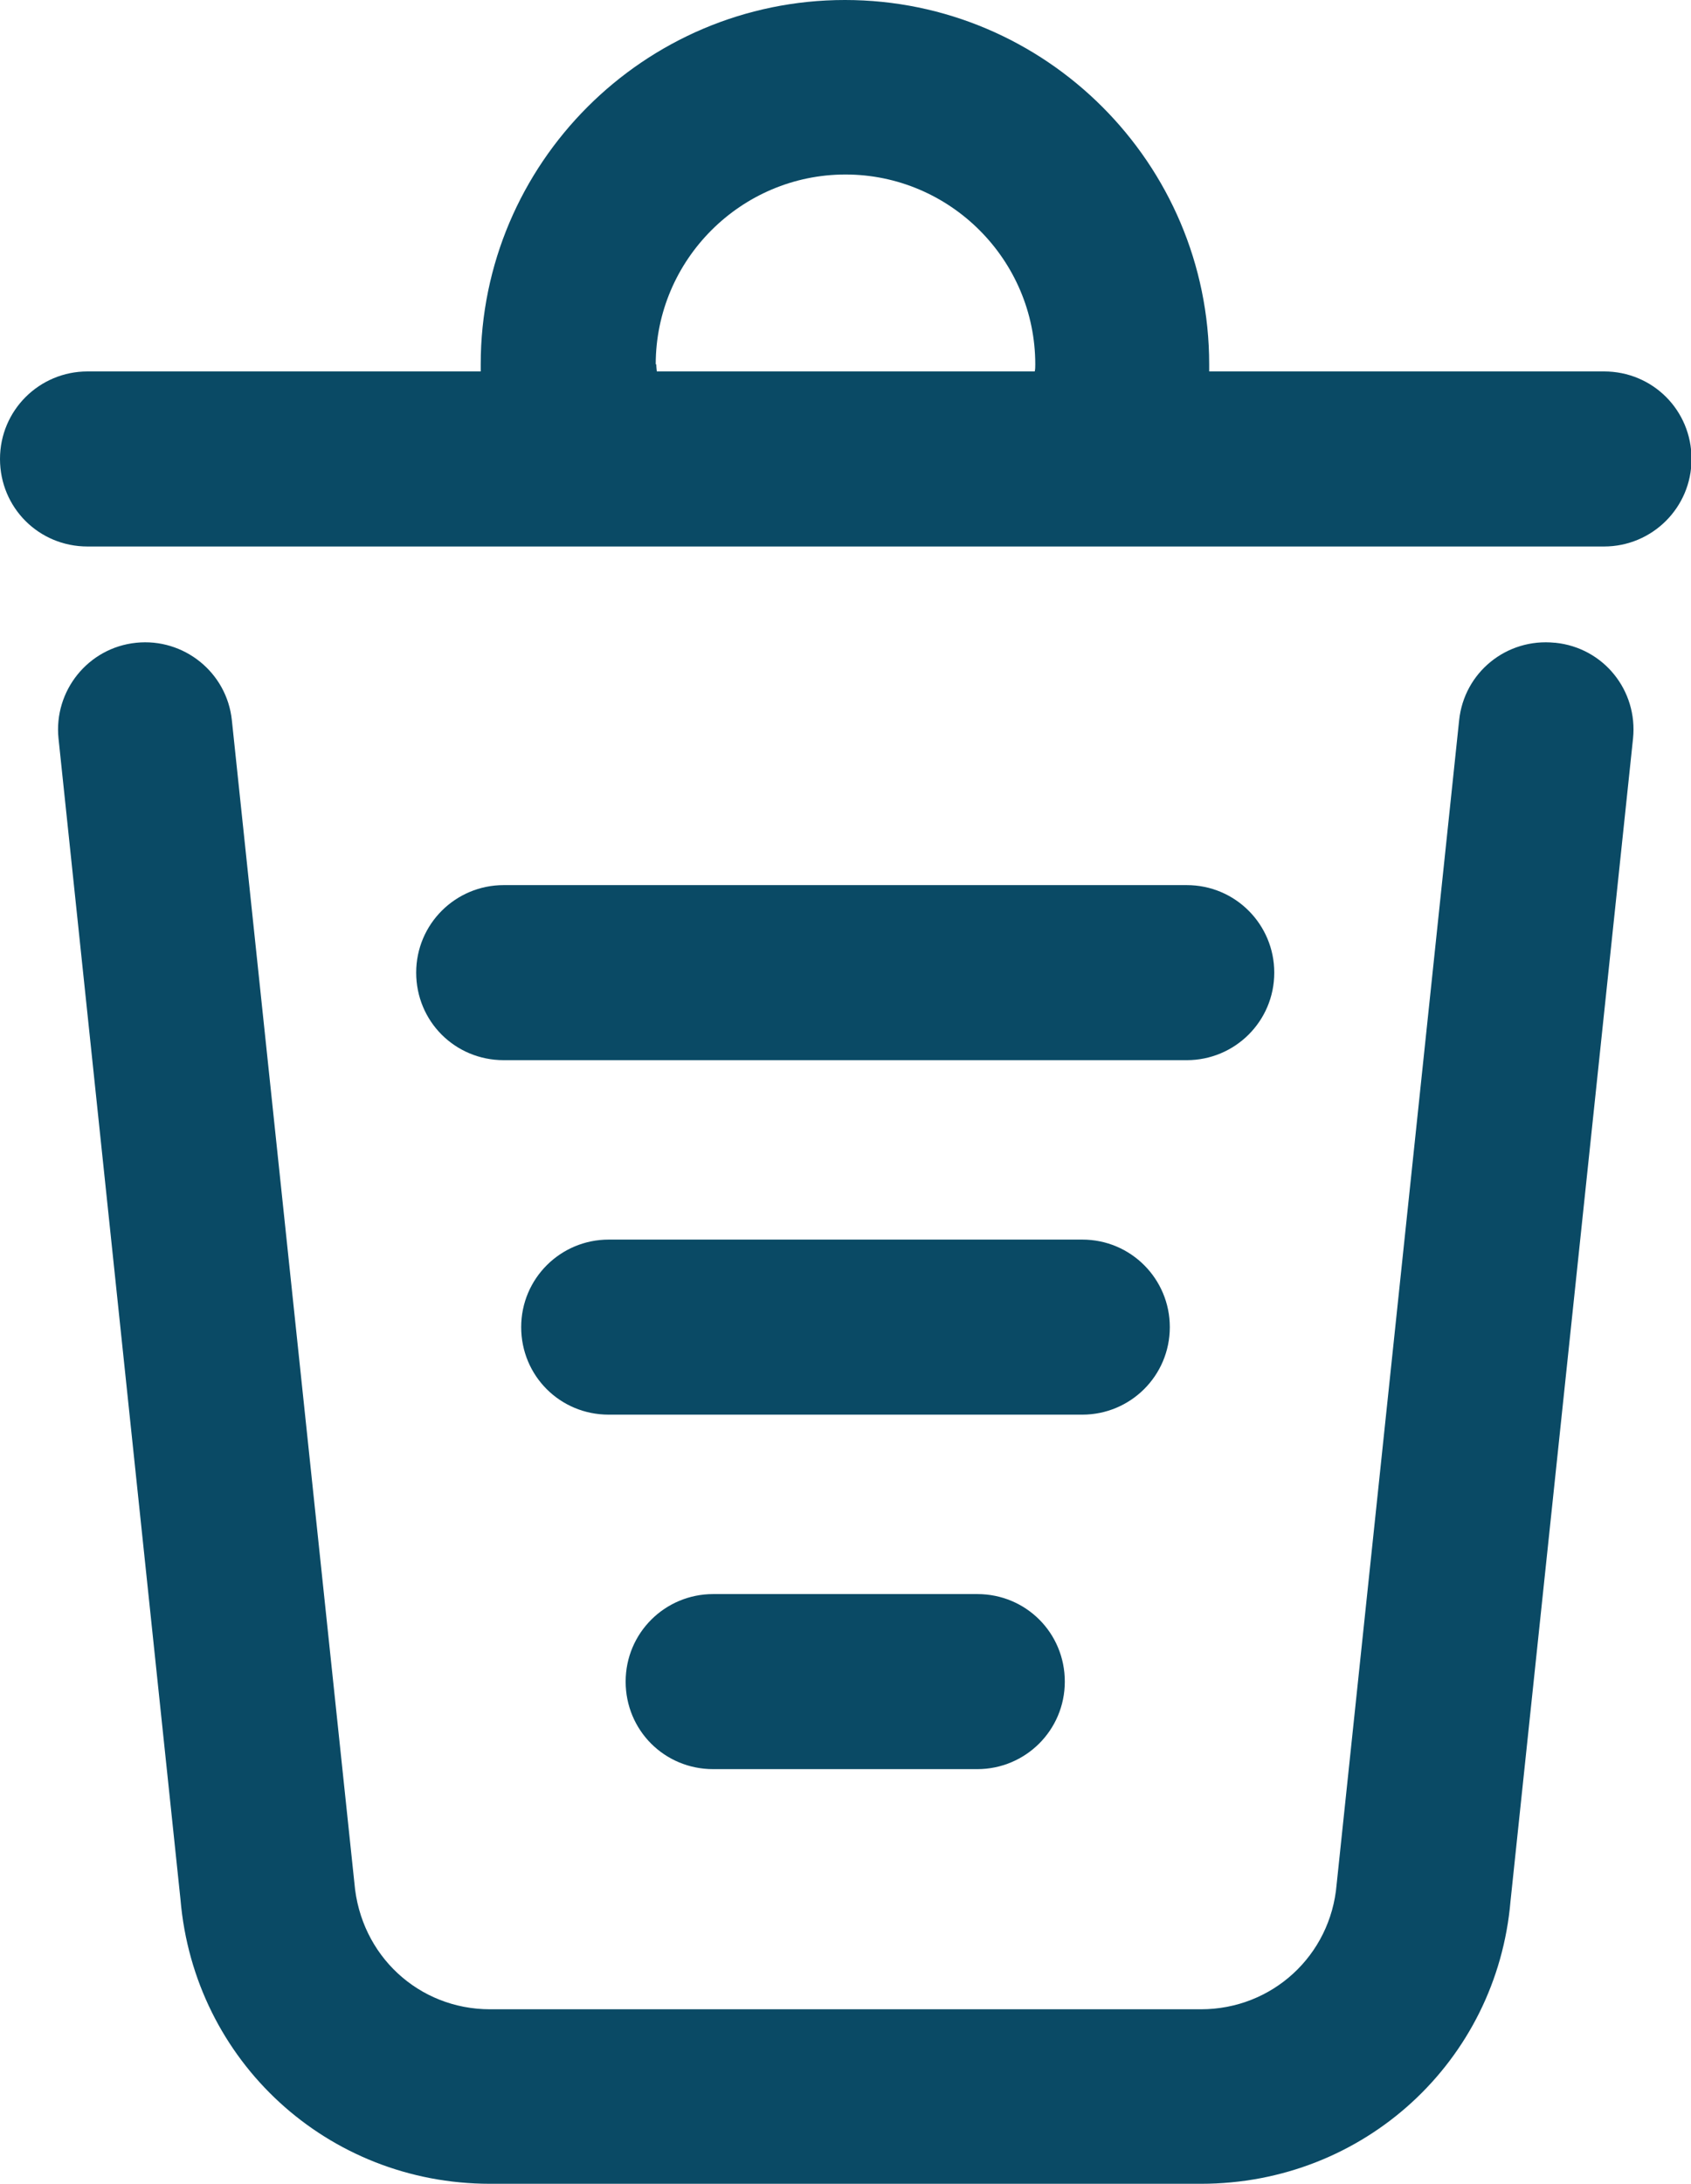
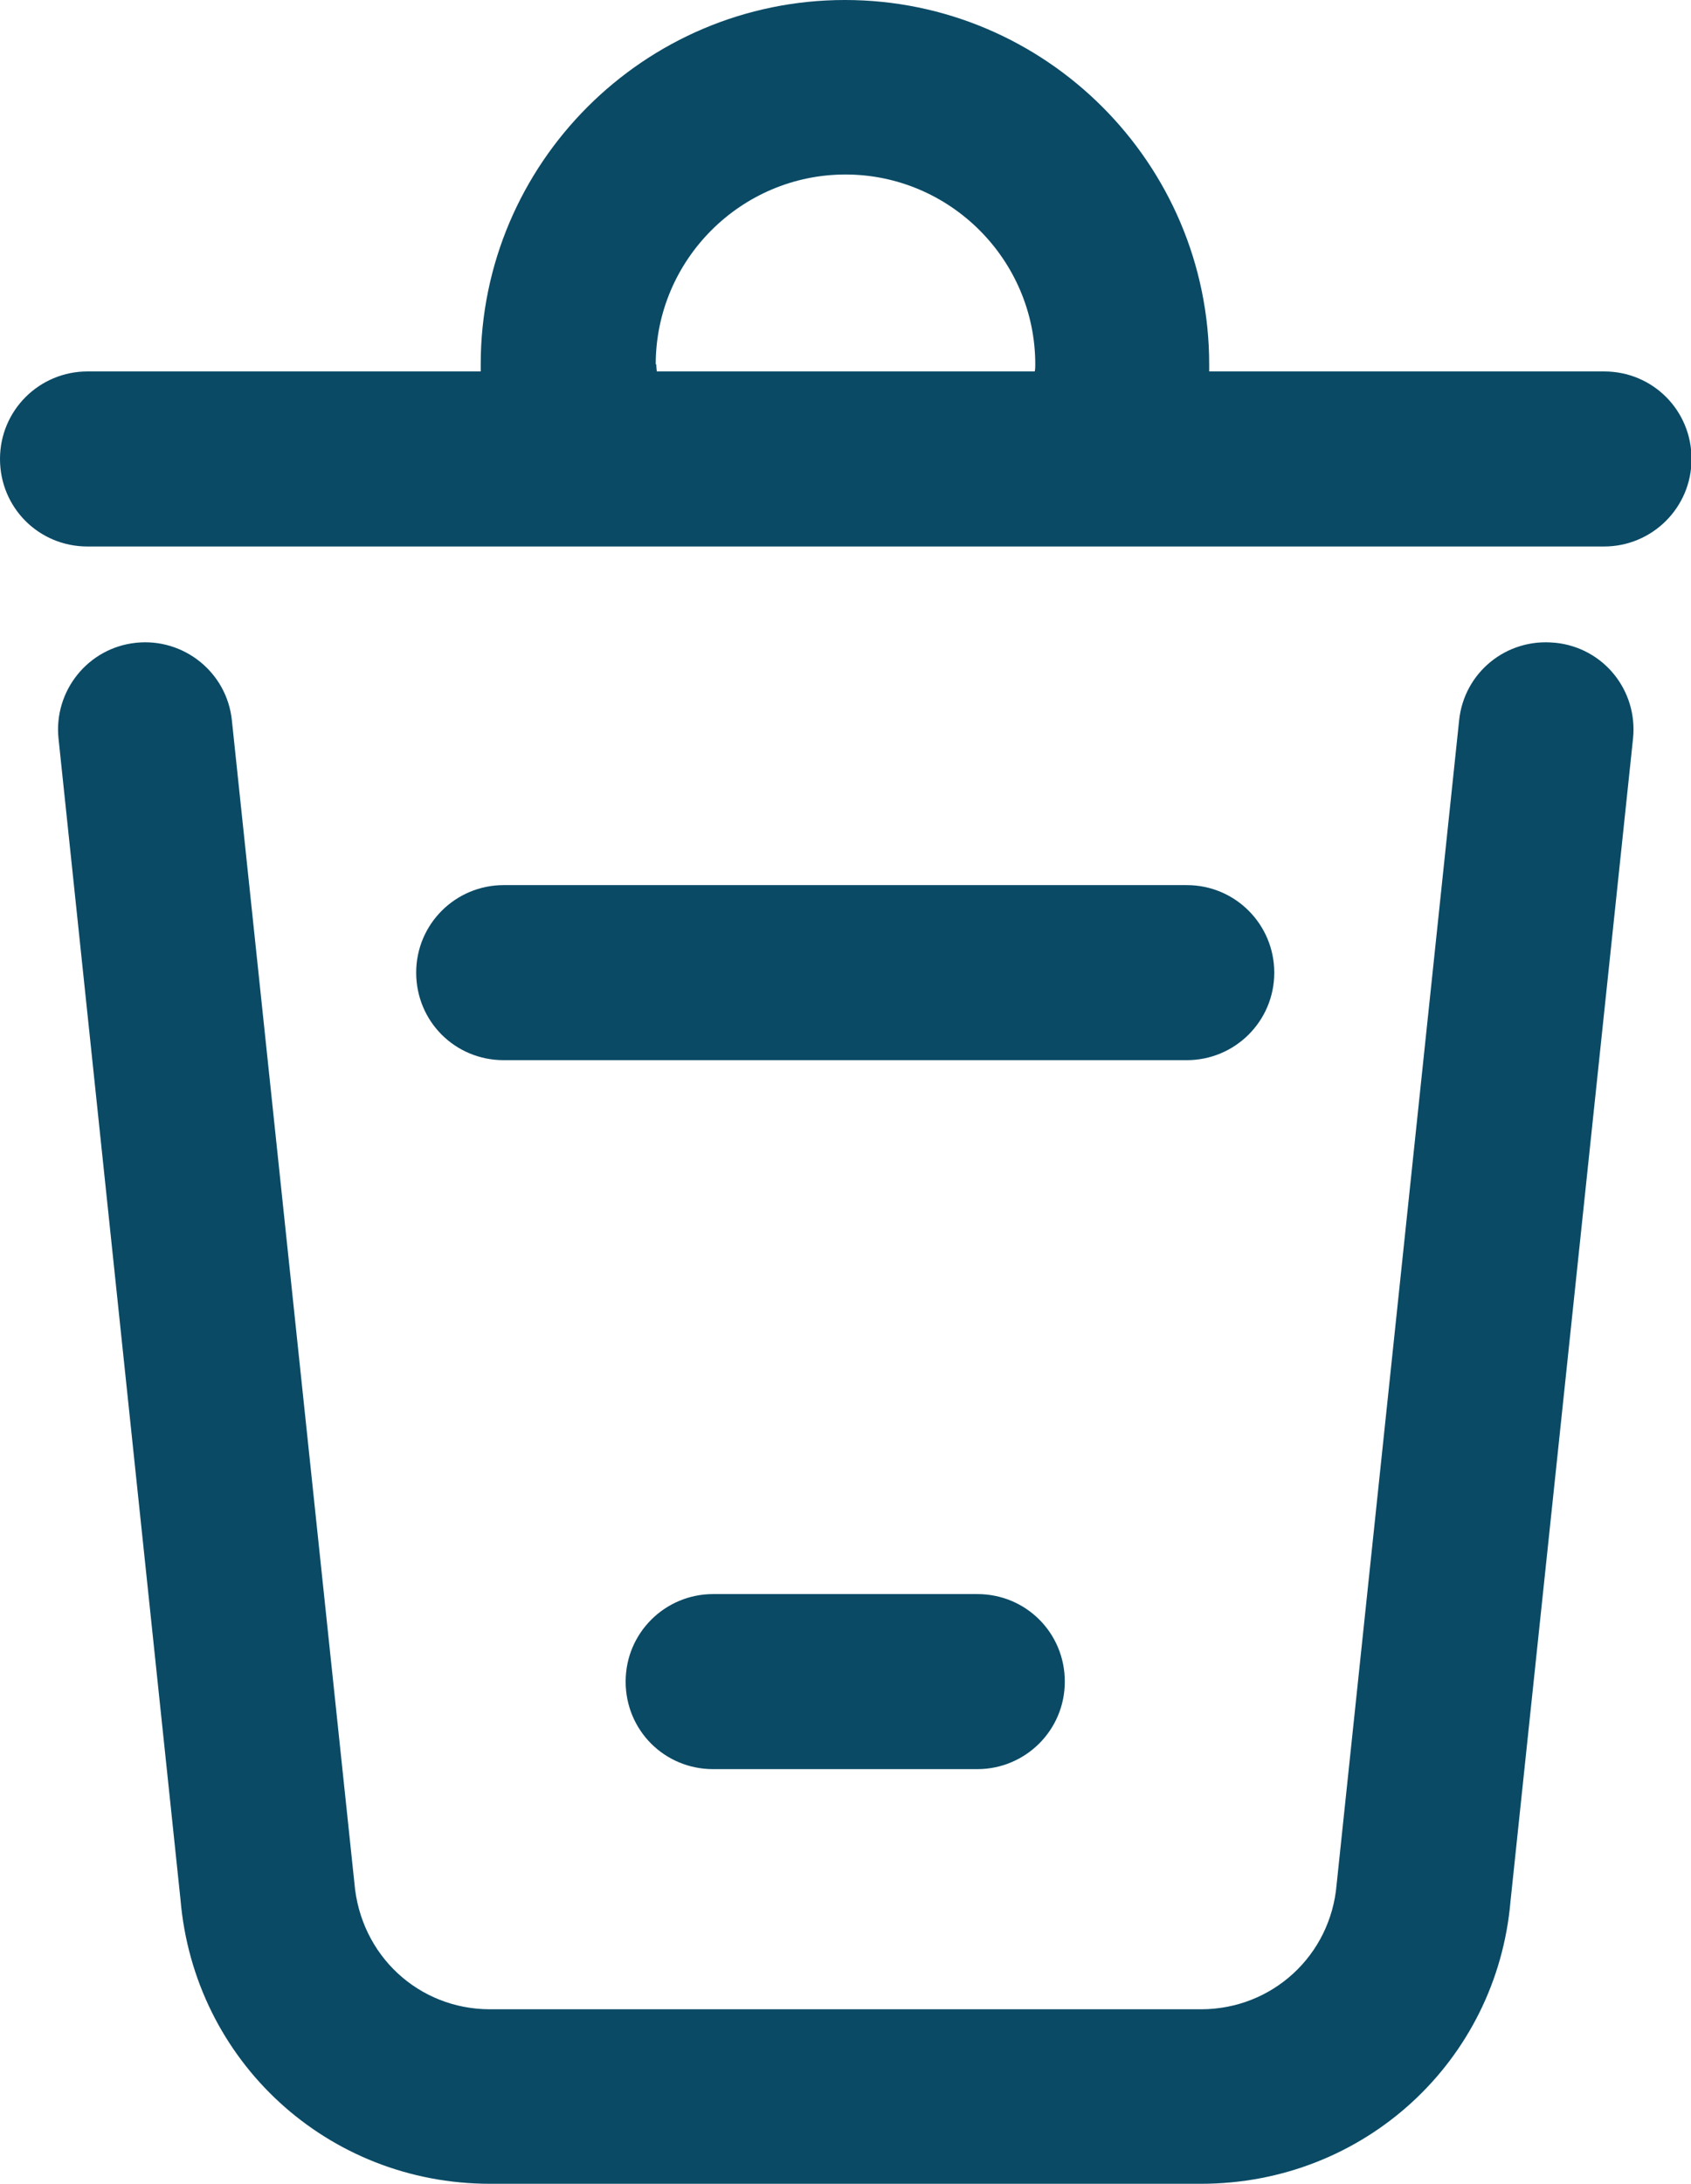
<svg xmlns="http://www.w3.org/2000/svg" id="_レイヤー_2" data-name="レイヤー 2" viewBox="0 0 30.92 39.92">
  <defs>
    <style>
      .cls-1 {
        fill: #0a4a65;
      }
    </style>
  </defs>
  <g id="_レイヤー_1-2" data-name="レイヤー 1">
    <g>
      <path class="cls-1" d="M28.43,11.75c-.88-.09-1.66,.54-1.75,1.42l-2.24,21.28c-.11,1.3-1.18,2.28-2.48,2.28H8.96c-1.3,0-2.37-.98-2.48-2.31L4.24,13.17c-.09-.88-.88-1.51-1.75-1.42-.88,.09-1.51,.88-1.42,1.75l2.23,21.22c.25,2.96,2.69,5.2,5.66,5.2h13c2.98,0,5.41-2.24,5.66-5.17l2.24-21.25c.09-.88-.54-1.66-1.42-1.75Z" />
      <path class="cls-1" d="M29.32,6.79h-7.21s0-.09,0-.13c0-3.67-2.99-6.66-6.66-6.66s-6.66,2.99-6.66,6.66c0,.04,0,.09,0,.13H1.6c-.88,0-1.6,.71-1.6,1.6s.71,1.6,1.6,1.6H10.66s.03,0,.05,0c.01,0,.03,0,.04,0h9.49s.04,0,.06,0h9.03c.88,0,1.6-.71,1.6-1.6s-.71-1.6-1.6-1.6Zm-17.33-.13c0-1.91,1.56-3.47,3.47-3.47s3.47,1.56,3.47,3.47c0,.04,0,.09-.01,.13h-6.91s-.01-.08-.01-.13Z" />
      <path class="cls-1" d="M23.3,17.78c0-.88-.71-1.6-1.6-1.6H9.21c-.88,0-1.6,.71-1.6,1.6s.71,1.6,1.6,1.6h12.49c.88,0,1.6-.71,1.6-1.6Z" />
-       <path class="cls-1" d="M21.39,24.26c0-.88-.71-1.6-1.6-1.6H11.13c-.88,0-1.6,.71-1.6,1.6s.71,1.6,1.6,1.6h8.66c.88,0,1.6-.71,1.6-1.6Z" />
      <path class="cls-1" d="M13.04,29.14c-.88,0-1.6,.71-1.6,1.6s.71,1.6,1.6,1.6h4.83c.88,0,1.6-.71,1.6-1.6s-.71-1.6-1.6-1.6h-4.83Z" />
    </g>
  </g>
</svg>